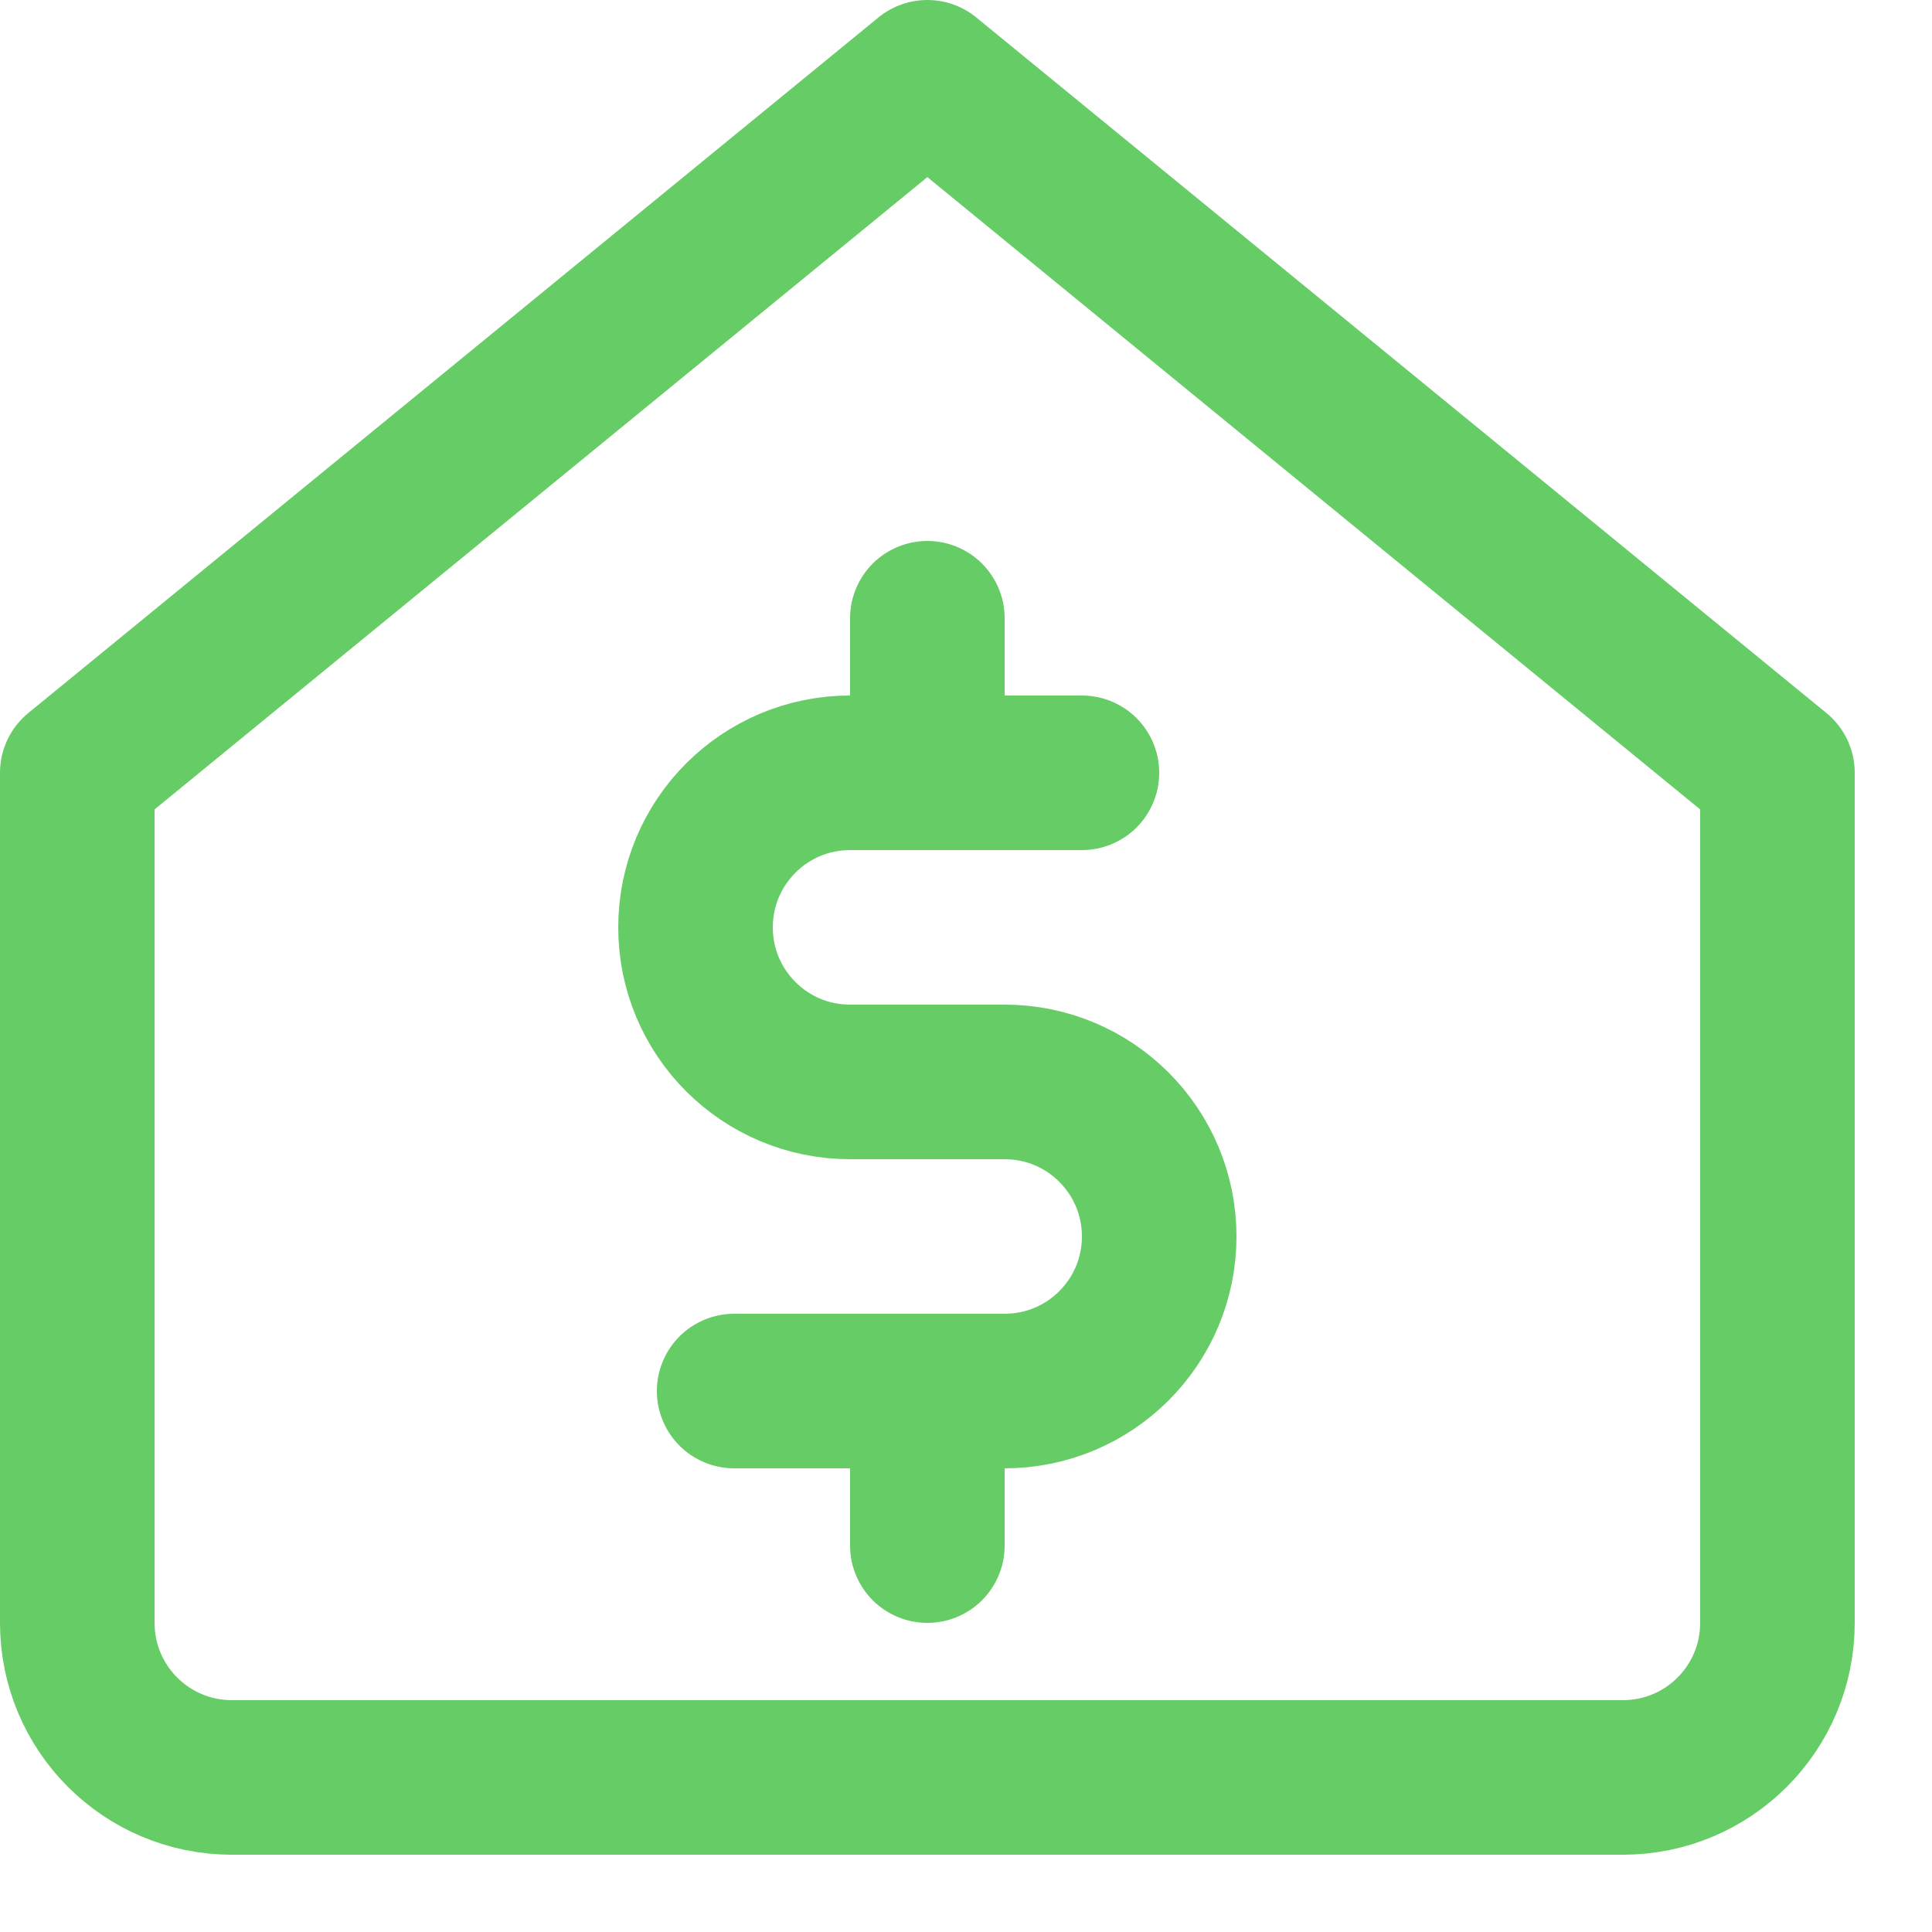
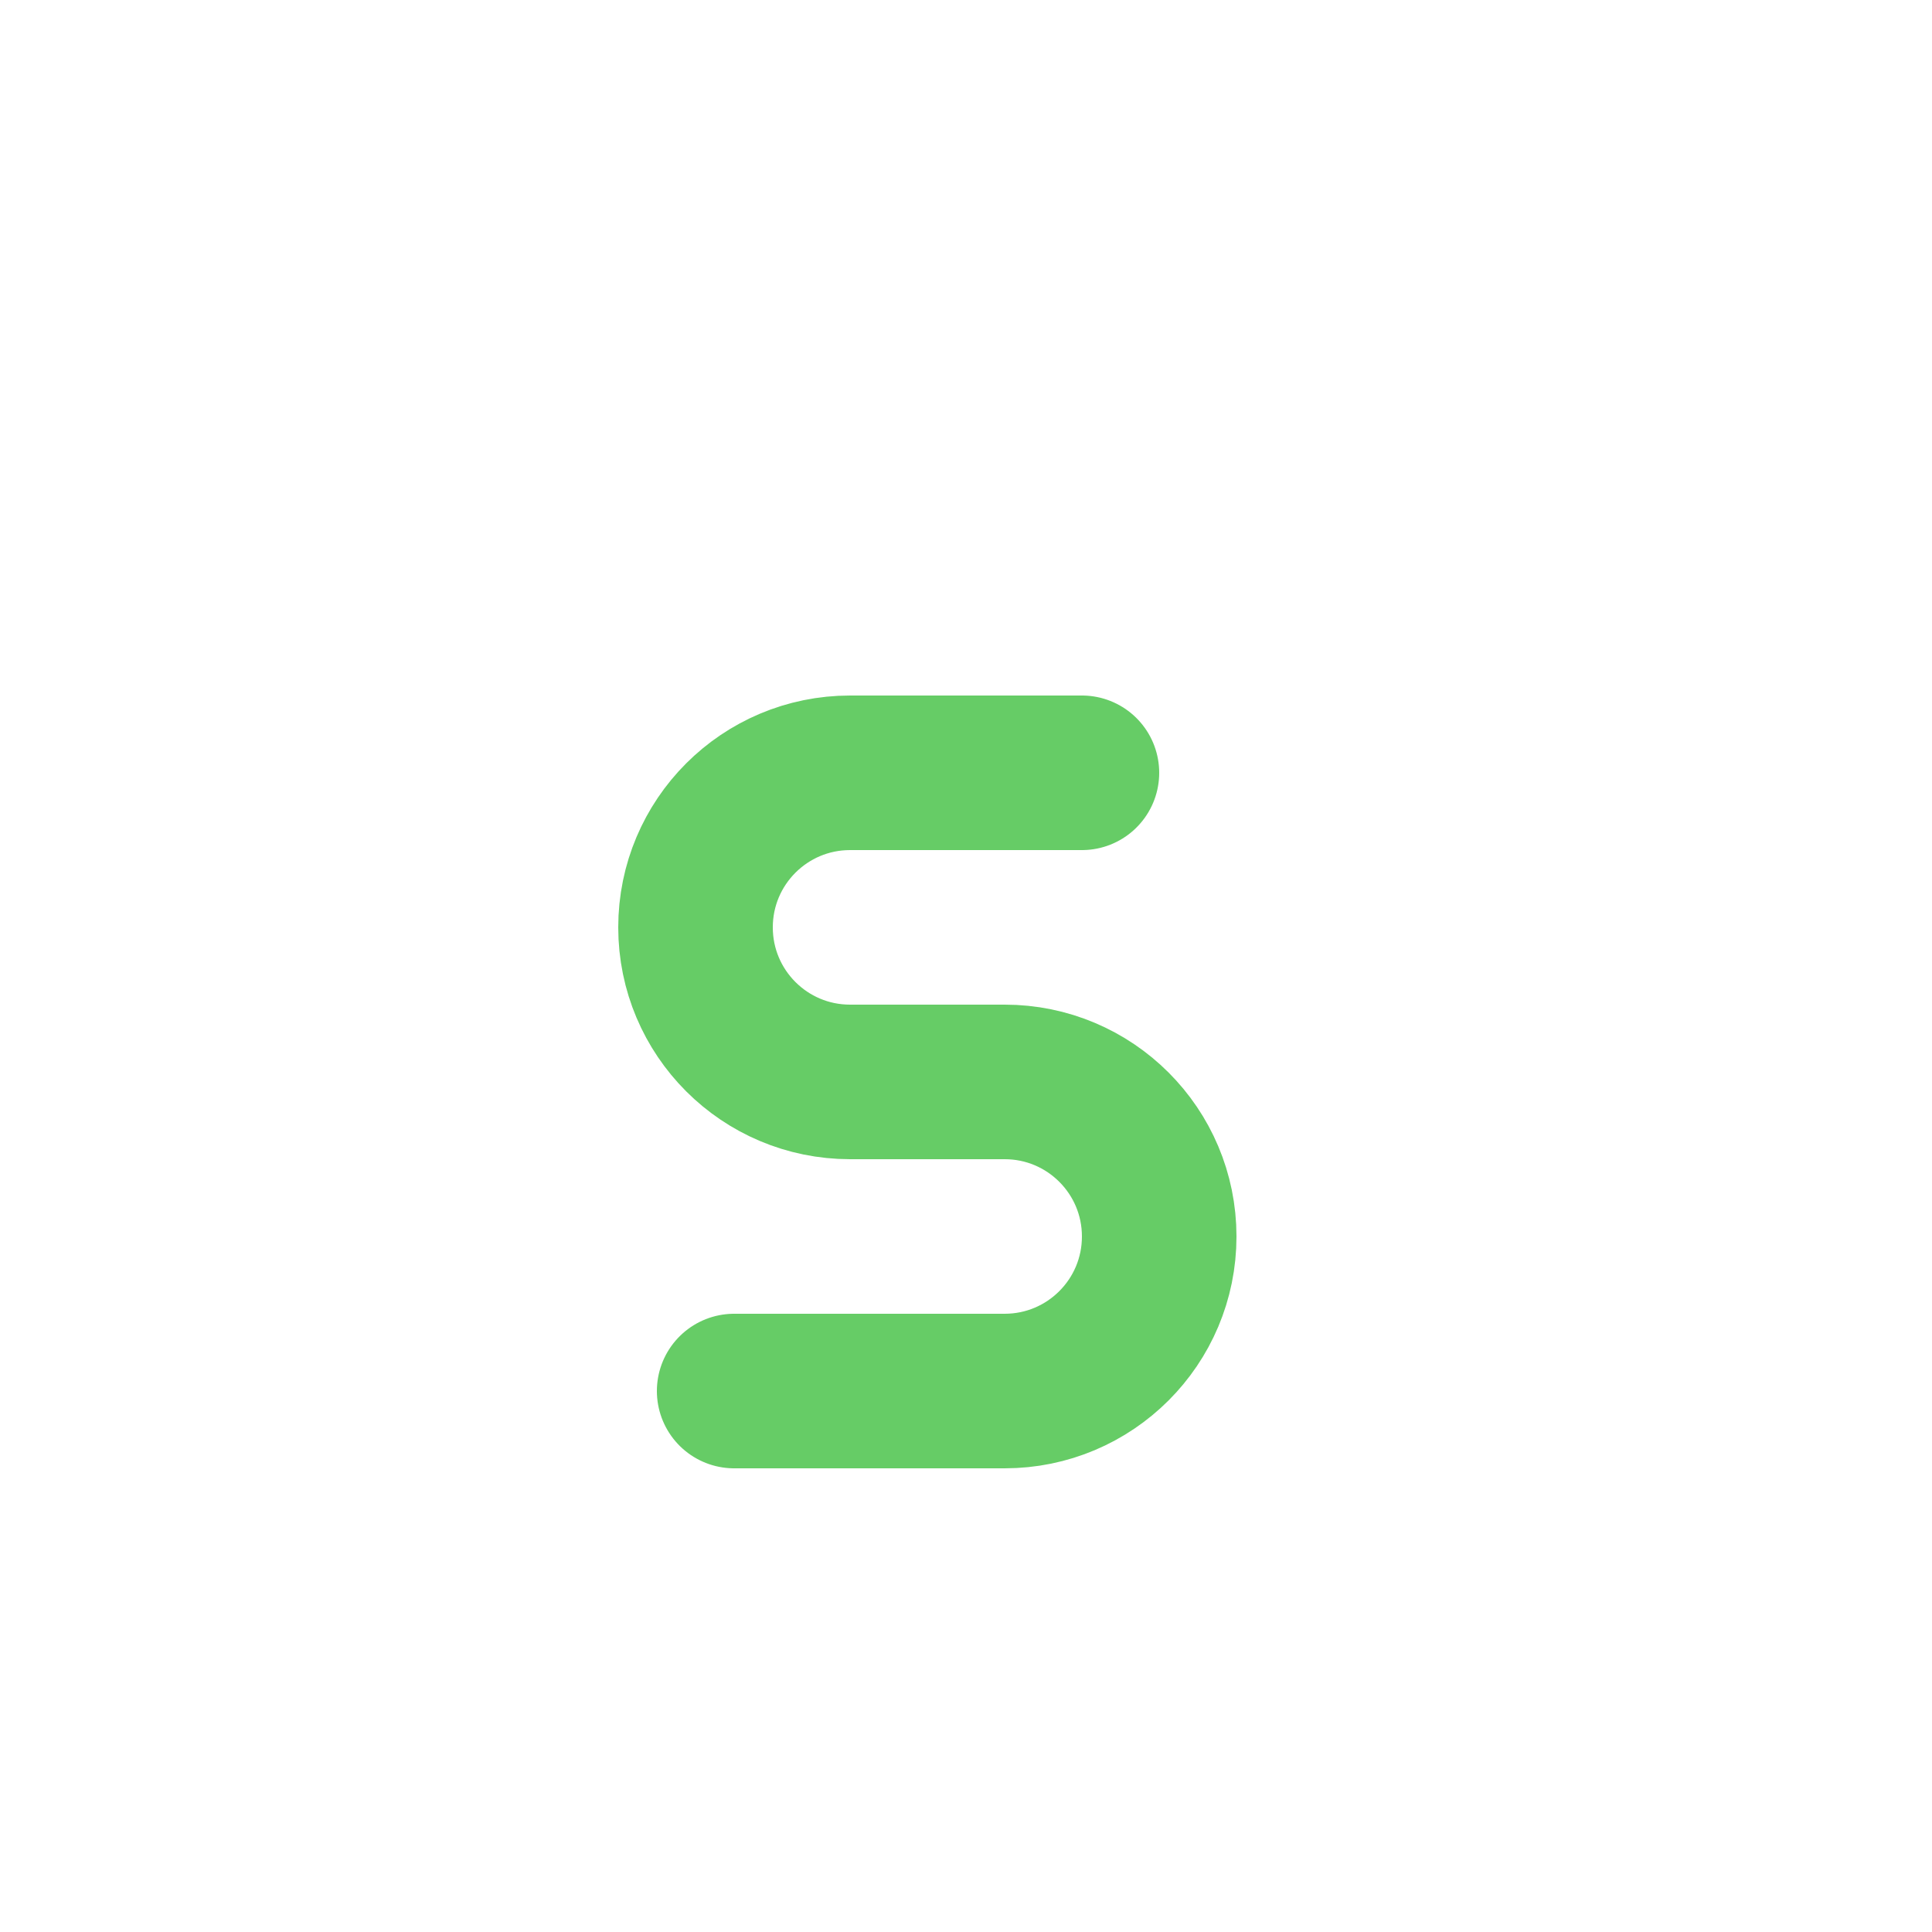
<svg xmlns="http://www.w3.org/2000/svg" enable-background="new 0 0 25 25" width="100" height="100" viewBox="0 0 25 25">
  <title>money-home</title>
  <g style="fill:none;stroke:#66CC66;stroke-width:2;stroke-linecap:round;stroke-linejoin:round;stroke-miterlimit:10">
    <path d="m14 10h-3c-1.105 0-2 .895-2 2 0 1.105.895 2 2 2h2c1.105 0 2 .895 2 2 0 1.105-.895 2-2 2h-3.5" />
-     <path d="m12 10v-2" />
-     <path d="m12 20v-2" />
-     <path d="m1 21v-11l11-9 11 9v11c0 1.105-.895 2-2 2h-18c-1.105 0-2-.895-2-2z" />
  </g>
</svg>